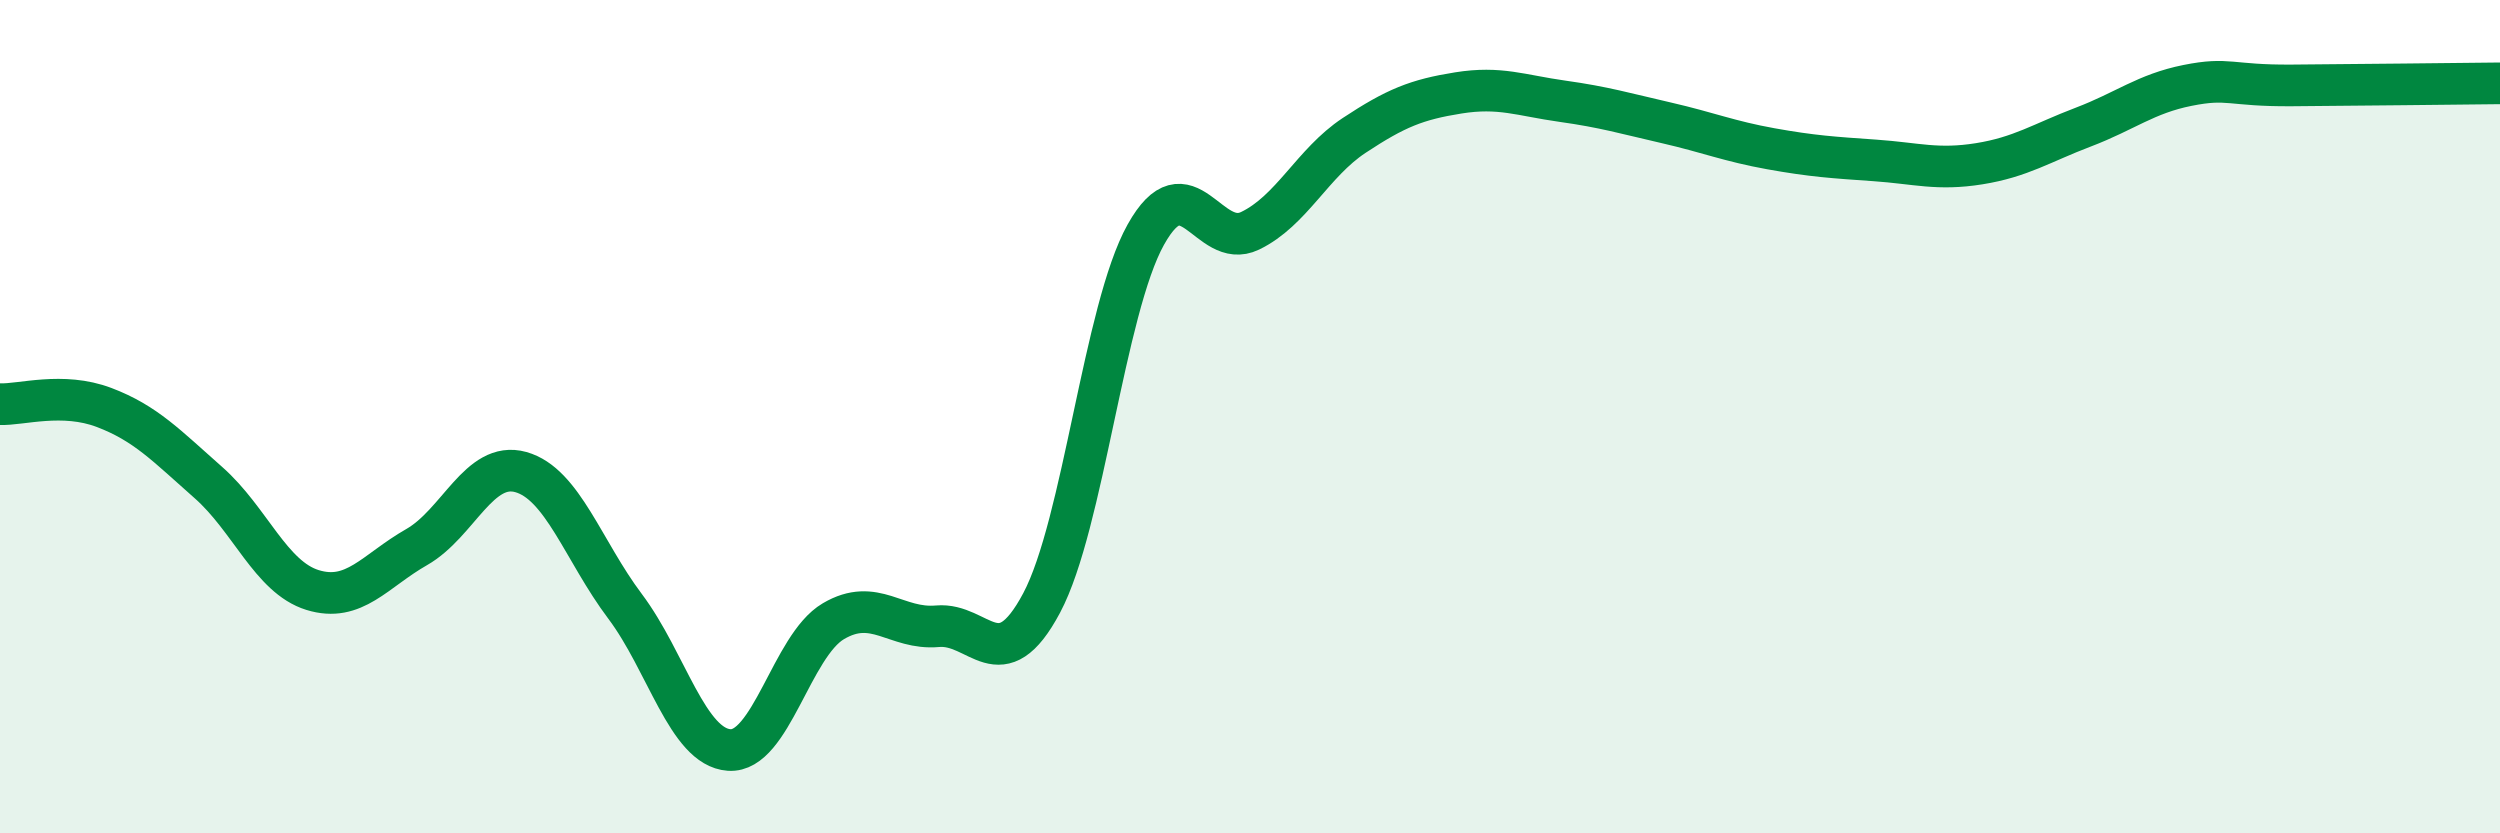
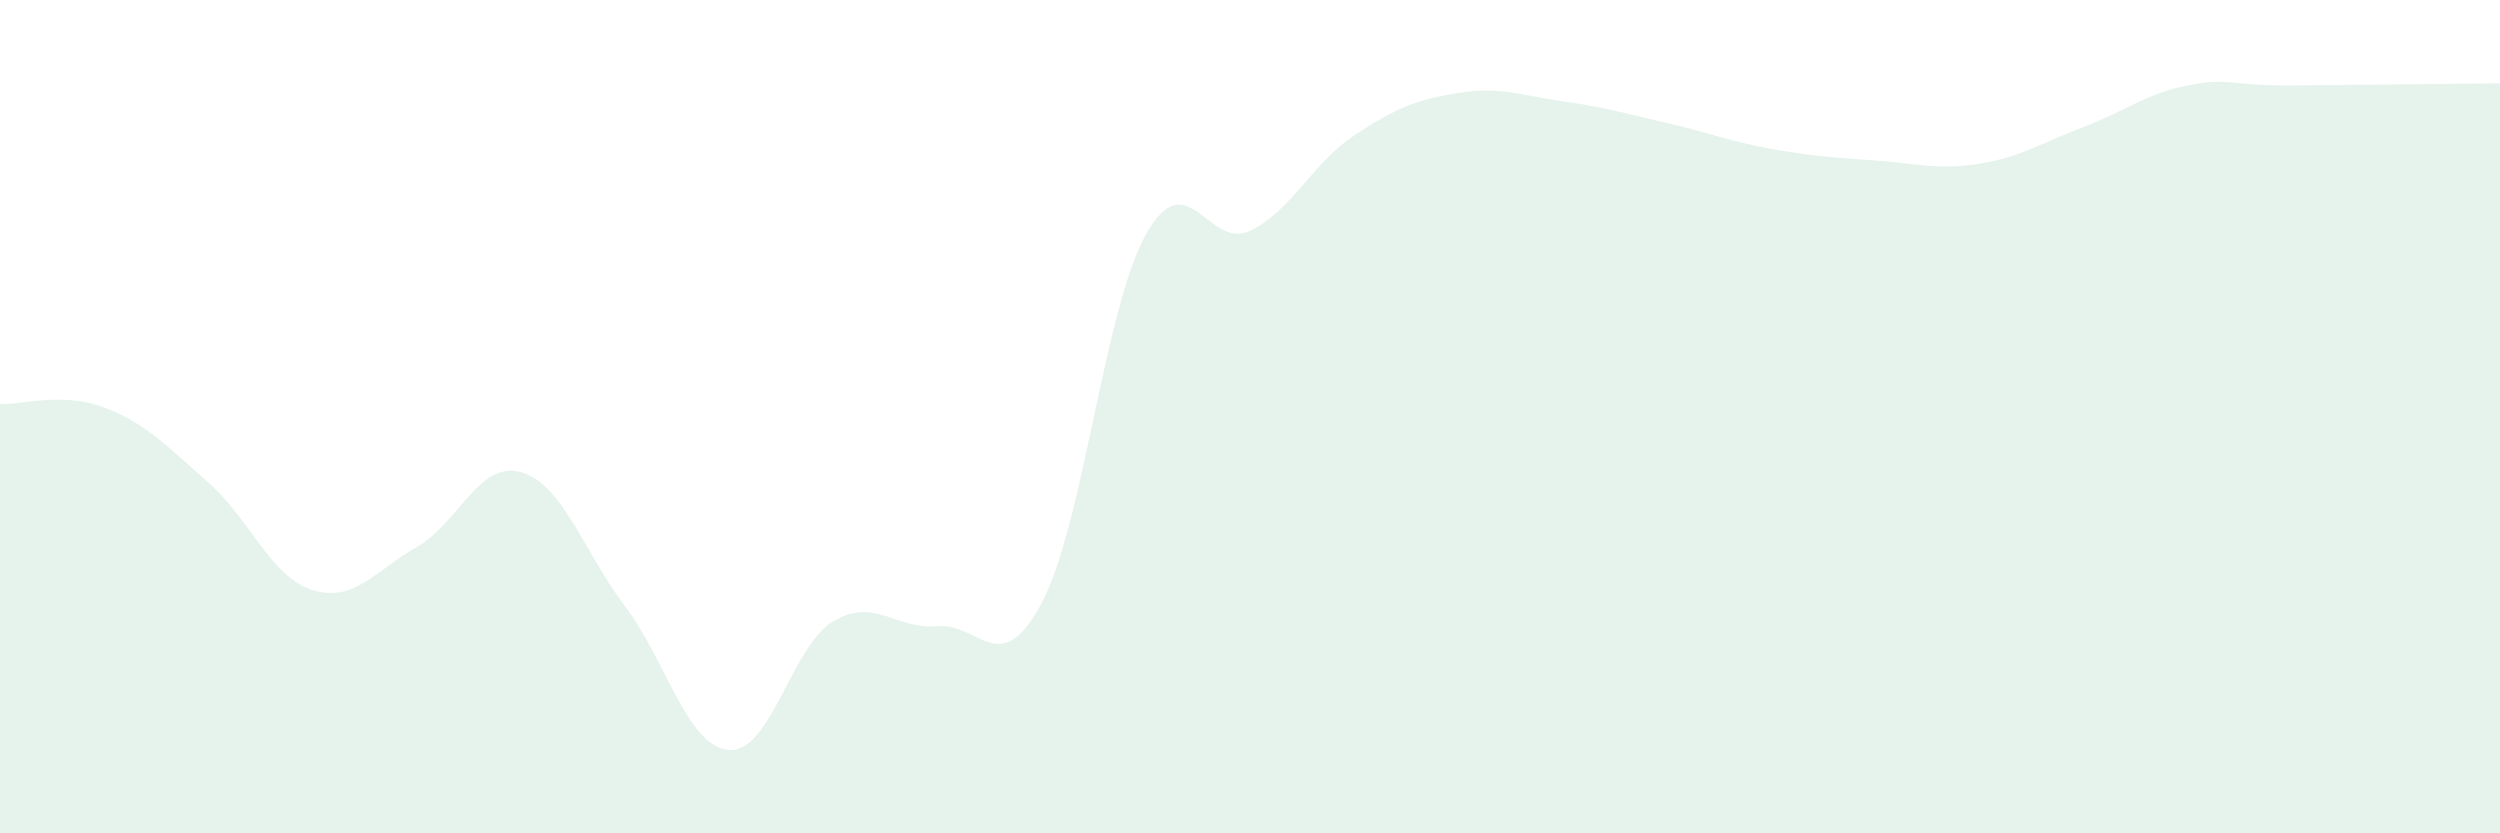
<svg xmlns="http://www.w3.org/2000/svg" width="60" height="20" viewBox="0 0 60 20">
  <path d="M 0,9.7 C 0.5,9.72 1.5,9.4 2.5,9.78 C 3.5,10.16 4,10.7 5,11.58 C 6,12.46 6.5,13.85 7.5,14.16 C 8.5,14.47 9,13.7 10,13.13 C 11,12.56 11.5,11.05 12.5,11.33 C 13.5,11.61 14,13.22 15,14.55 C 16,15.88 16.5,17.93 17.5,18 C 18.5,18.07 19,15.5 20,14.91 C 21,14.32 21.5,15.12 22.5,15.03 C 23.5,14.94 24,16.35 25,14.47 C 26,12.59 26.5,7.42 27.5,5.63 C 28.5,3.84 29,6.02 30,5.54 C 31,5.06 31.5,3.91 32.5,3.25 C 33.5,2.59 34,2.39 35,2.23 C 36,2.07 36.5,2.29 37.5,2.43 C 38.5,2.57 39,2.72 40,2.95 C 41,3.18 41.5,3.39 42.5,3.57 C 43.5,3.75 44,3.78 45,3.85 C 46,3.92 46.5,4.09 47.5,3.93 C 48.5,3.77 49,3.43 50,3.05 C 51,2.67 51.5,2.25 52.5,2.05 C 53.5,1.85 53.5,2.06 55,2.05 C 56.5,2.04 59,2.01 60,2L60 20L0 20Z" fill="#008740" opacity="0.1" stroke-linecap="round" stroke-linejoin="round" />
-   <path d="M 0,9.7 C 0.5,9.72 1.5,9.4 2.5,9.78 C 3.5,10.16 4,10.7 5,11.58 C 6,12.46 6.5,13.85 7.5,14.16 C 8.5,14.47 9,13.7 10,13.13 C 11,12.56 11.5,11.05 12.5,11.33 C 13.5,11.61 14,13.22 15,14.55 C 16,15.88 16.5,17.93 17.5,18 C 18.5,18.07 19,15.5 20,14.91 C 21,14.32 21.5,15.12 22.5,15.03 C 23.5,14.94 24,16.35 25,14.47 C 26,12.59 26.5,7.42 27.5,5.63 C 28.5,3.84 29,6.02 30,5.54 C 31,5.06 31.5,3.91 32.5,3.25 C 33.5,2.59 34,2.39 35,2.23 C 36,2.07 36.5,2.29 37.5,2.43 C 38.5,2.57 39,2.72 40,2.95 C 41,3.18 41.5,3.39 42.5,3.57 C 43.5,3.75 44,3.78 45,3.85 C 46,3.92 46.5,4.09 47.5,3.93 C 48.5,3.77 49,3.43 50,3.05 C 51,2.67 51.5,2.25 52.5,2.05 C 53.5,1.85 53.5,2.06 55,2.05 C 56.5,2.04 59,2.01 60,2" stroke="#008740" stroke-width="1" fill="none" stroke-linecap="round" stroke-linejoin="round" />
</svg>